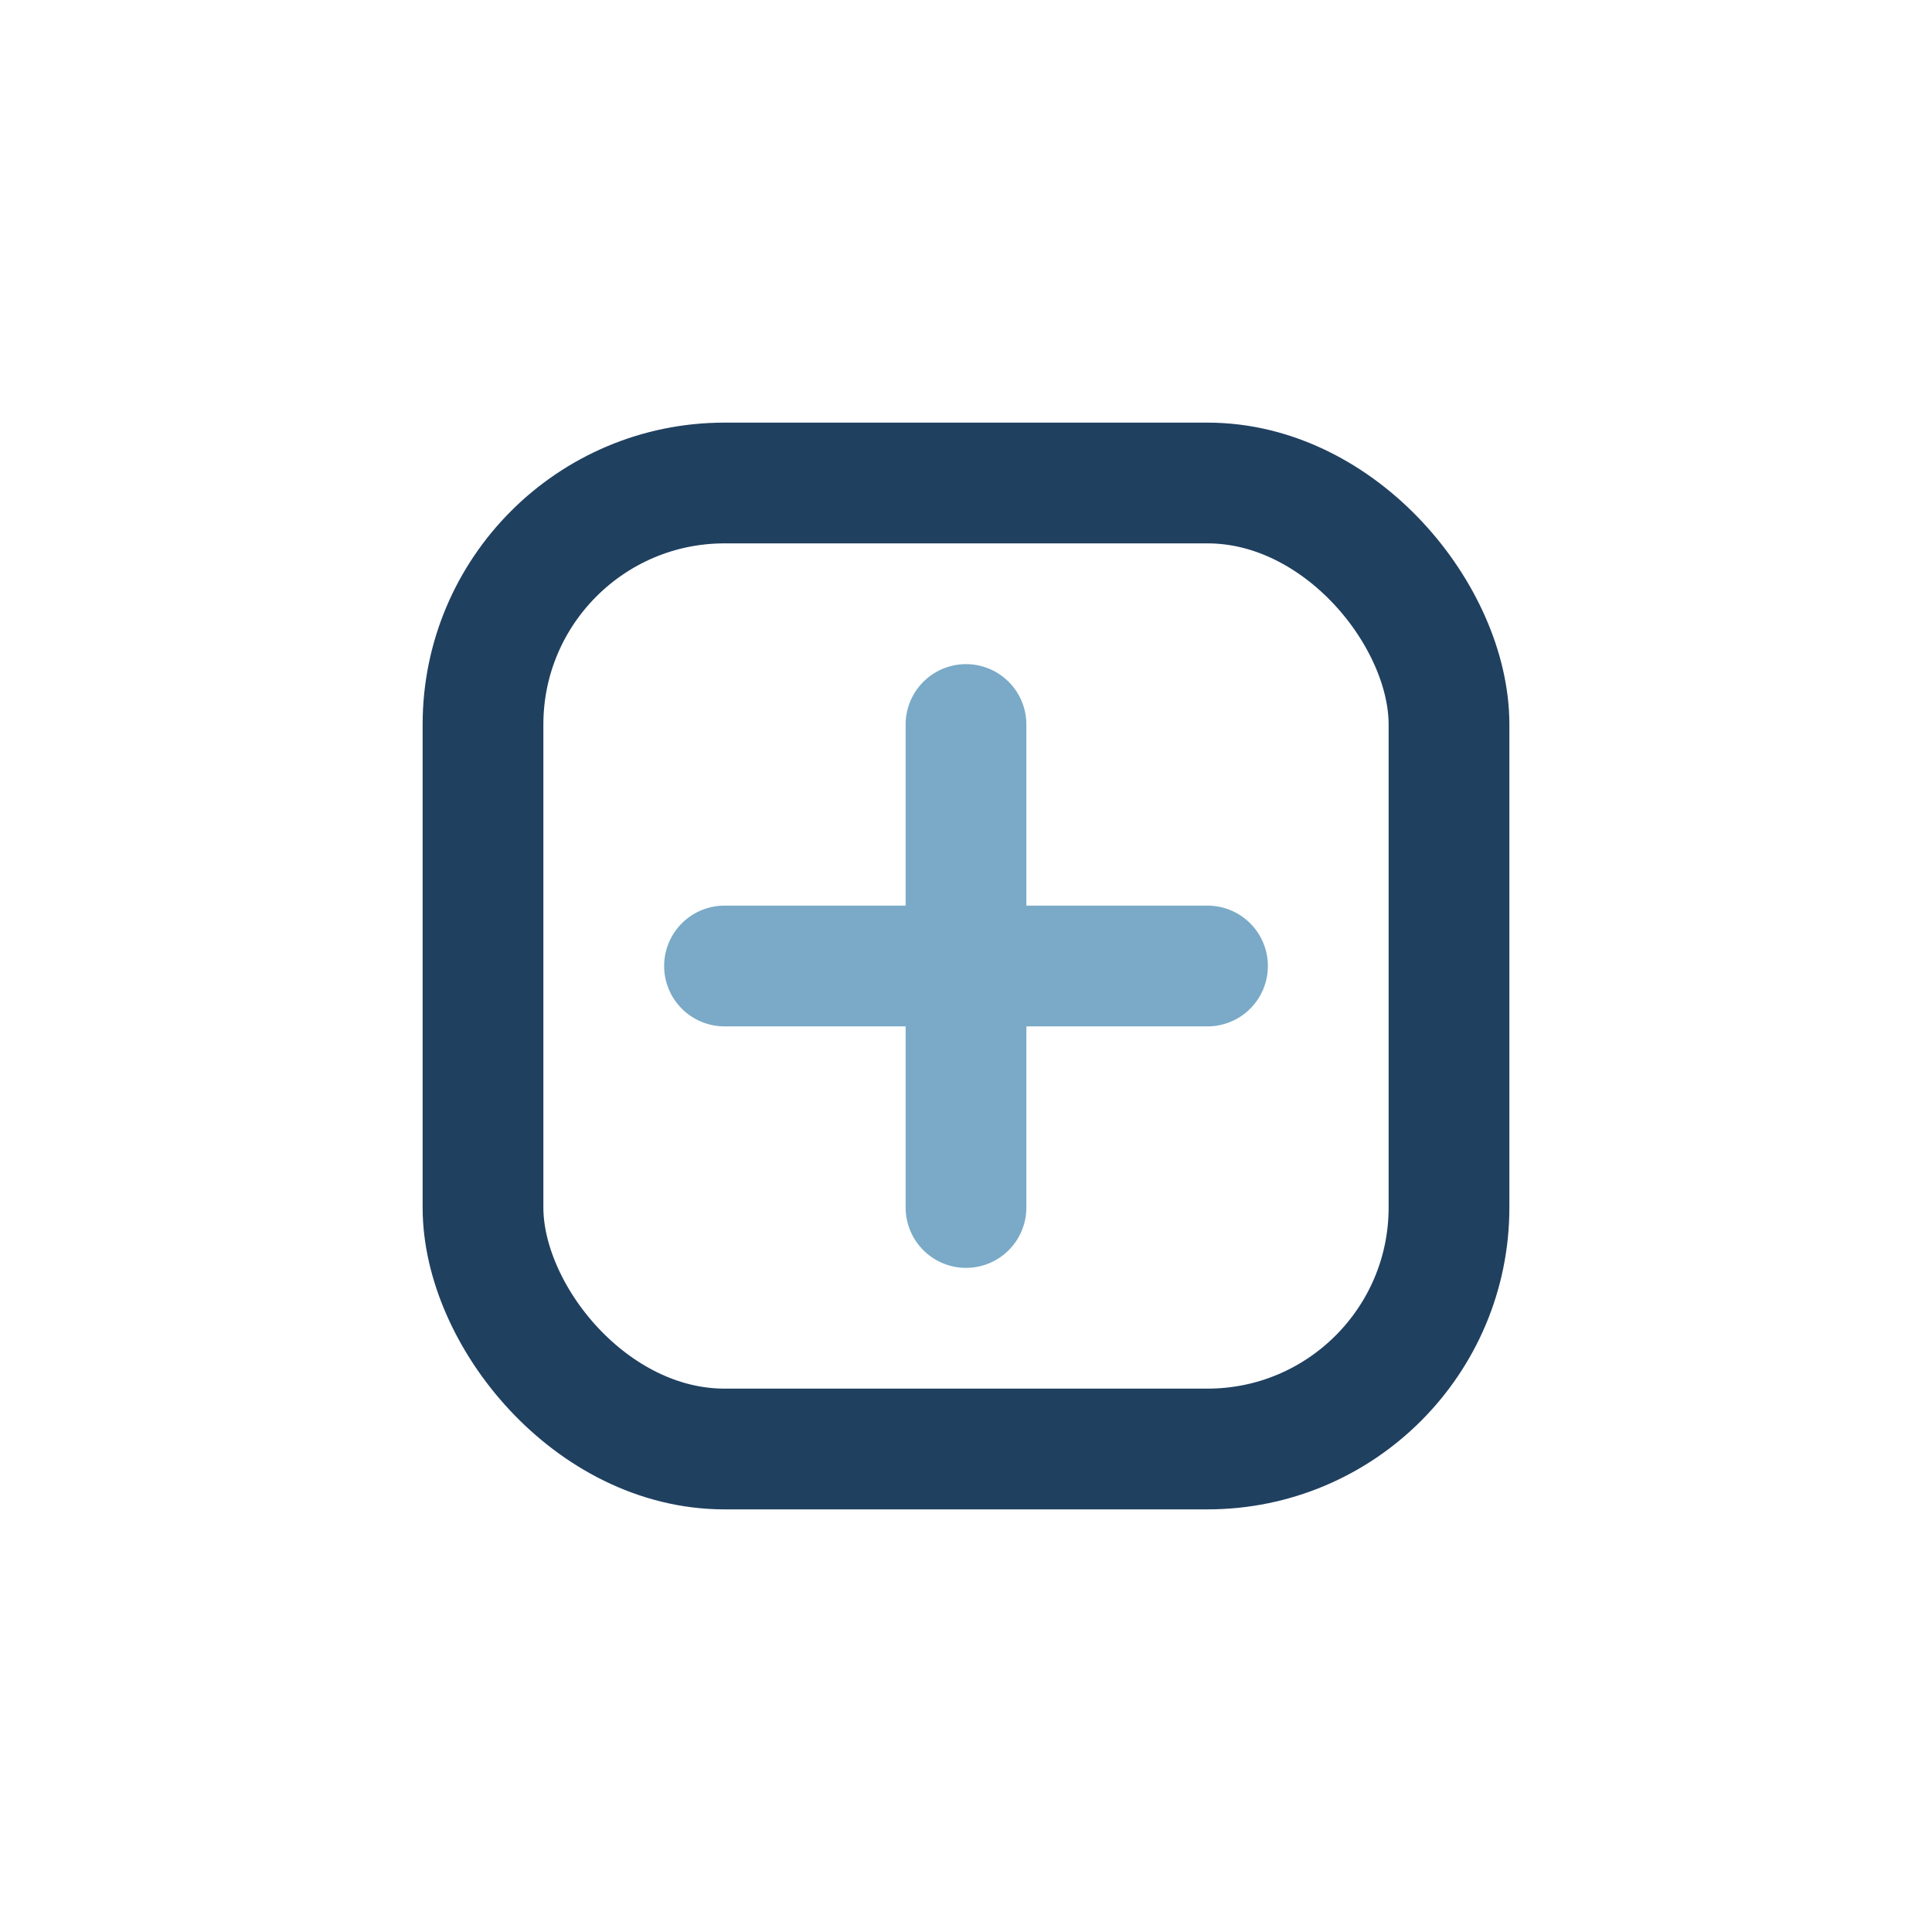
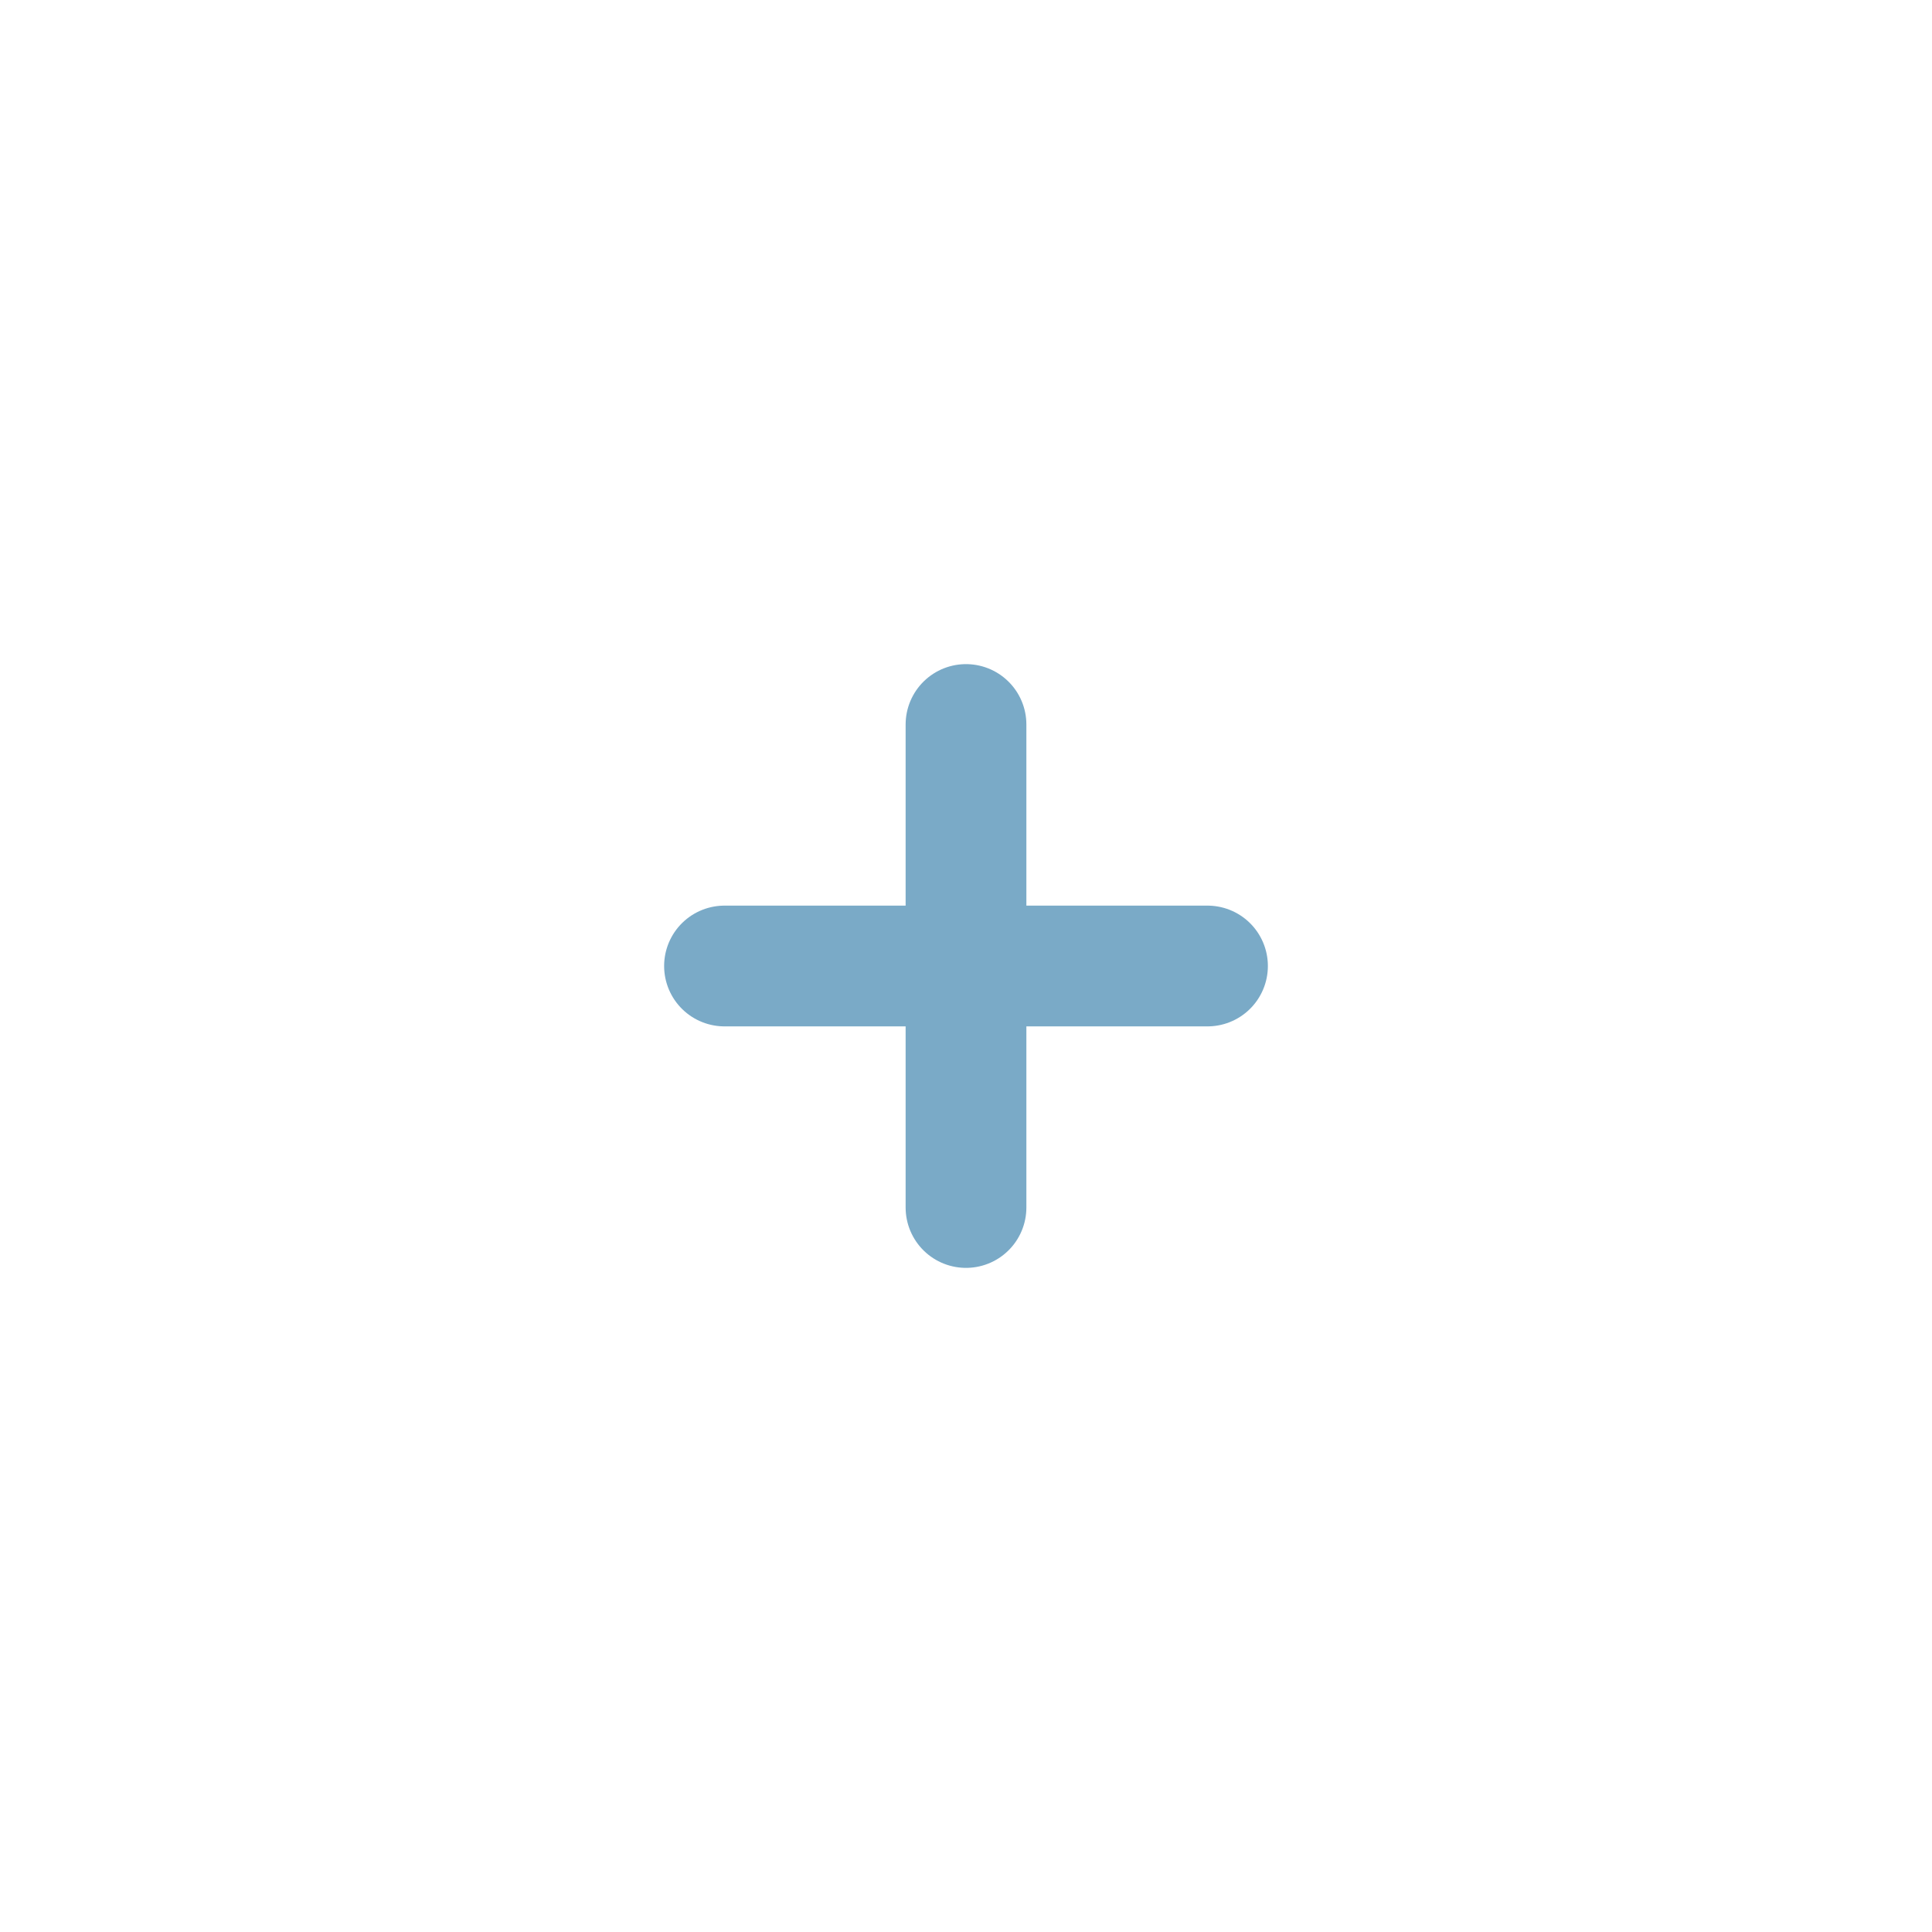
<svg xmlns="http://www.w3.org/2000/svg" width="32" height="32" viewBox="0 0 32 32">
-   <rect x="8" y="8" width="16" height="16" rx="4" fill="none" stroke="#204060" stroke-width="2" />
  <path d="M16 12v8M12 16h8" stroke="#7AAAC7" stroke-width="2" stroke-linecap="round" />
</svg>